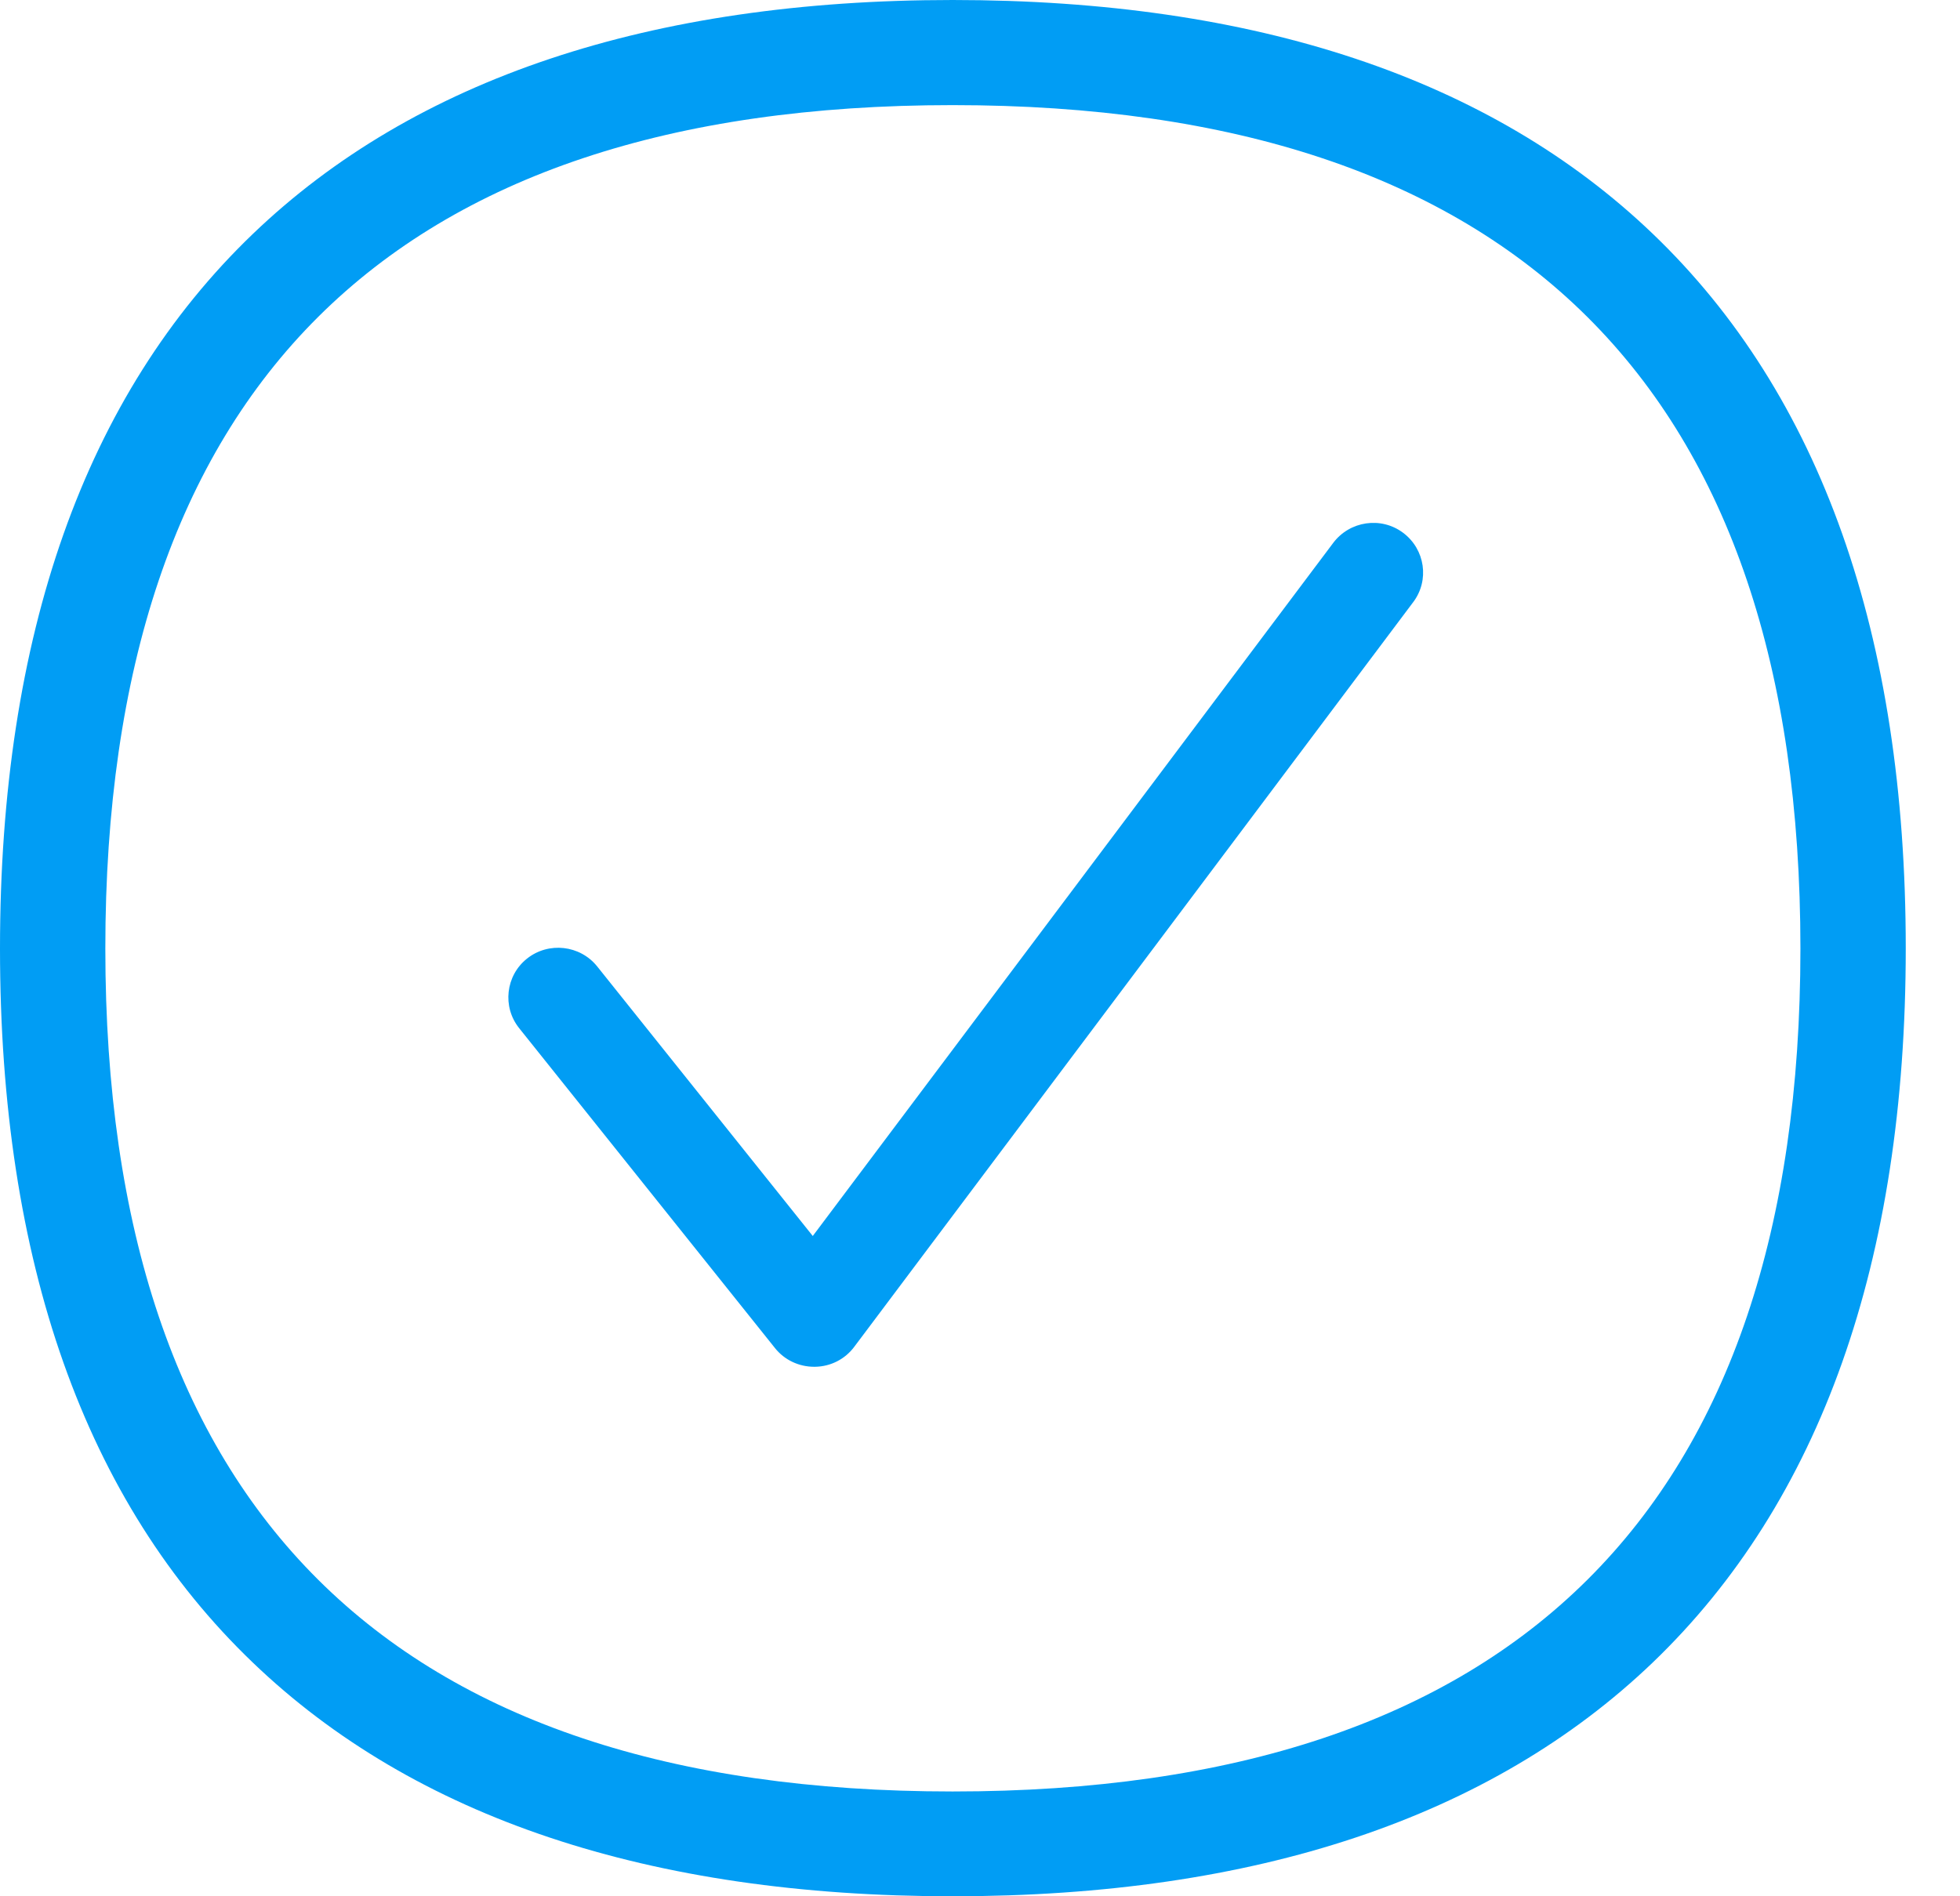
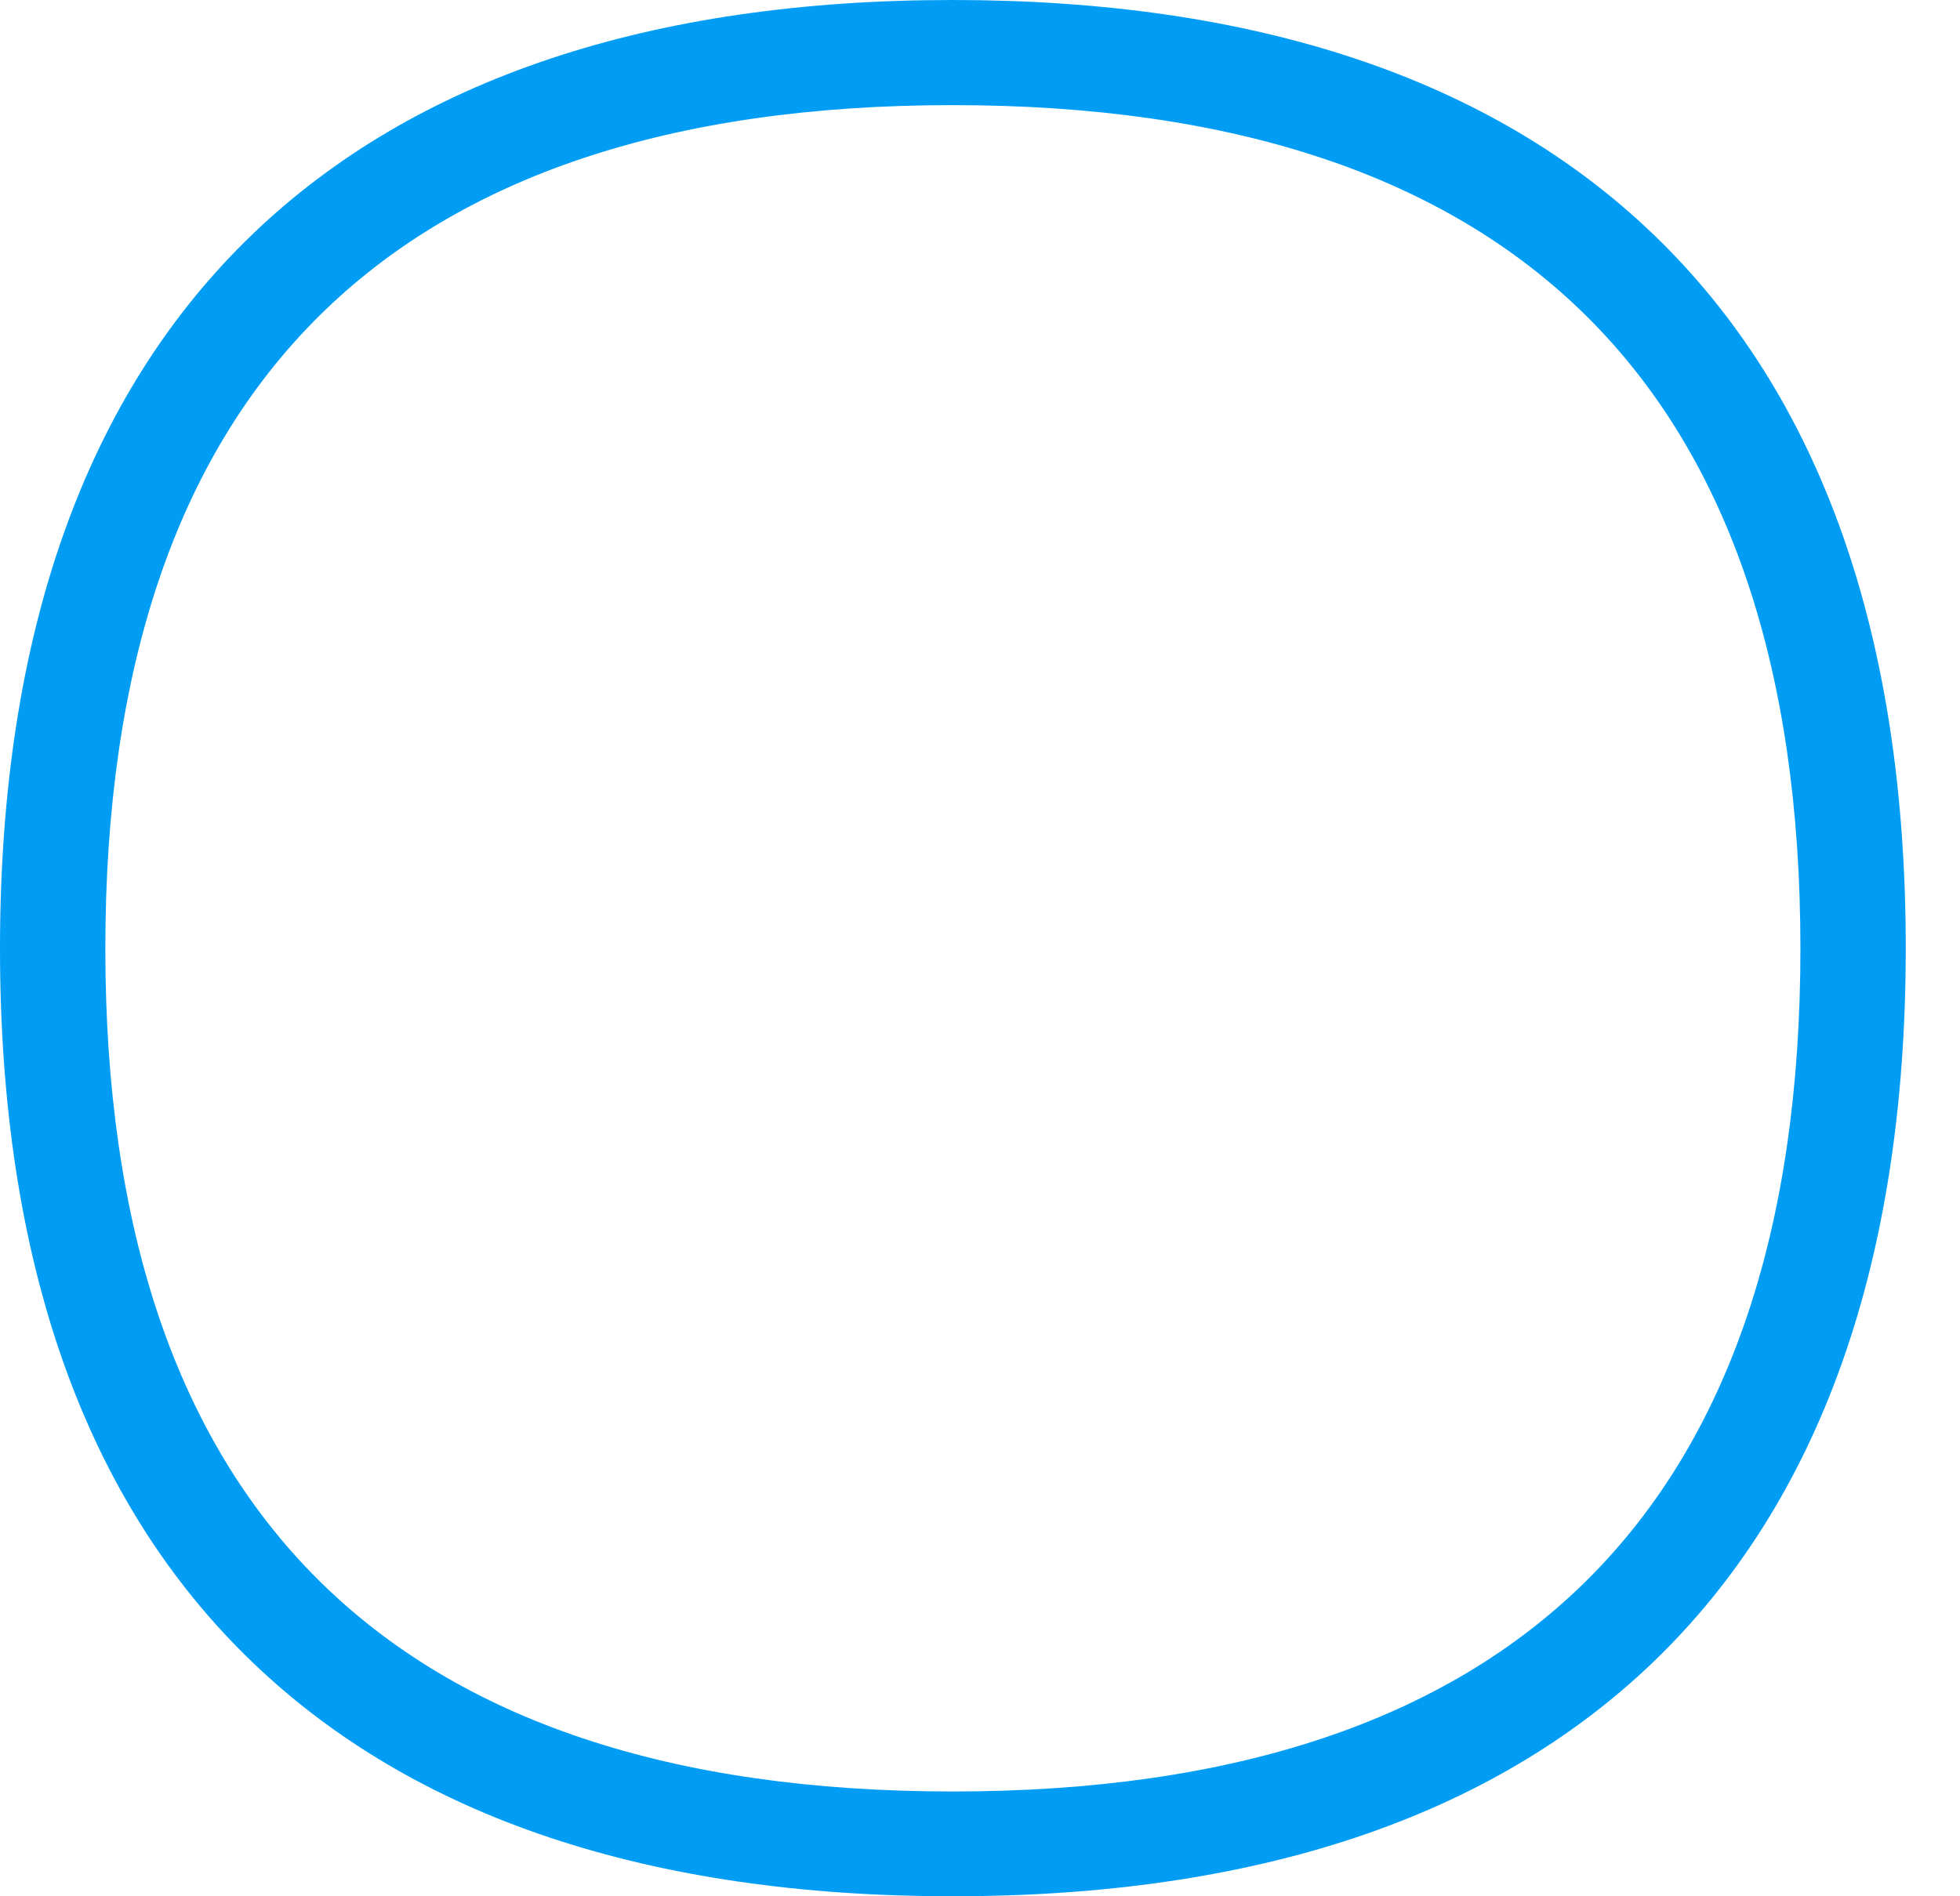
<svg xmlns="http://www.w3.org/2000/svg" width="31" height="30" viewBox="0 0 31 30" fill="none">
  <path d="M15.067 30C10.278 30 6.554 28.756 3.999 26.303C1.344 23.76 0 19.96 0 15.006C0 10.053 1.344 6.249 3.999 3.701C6.554 1.248 10.282 0 15.067 0C19.856 0 23.579 1.244 26.139 3.697C28.798 6.244 30.142 10.048 30.142 15.002C30.142 19.956 28.793 23.756 26.139 26.303C23.579 28.756 19.856 30 15.067 30ZM15.067 1.663C6.176 1.663 1.666 6.15 1.666 15.006C1.666 23.854 6.176 28.342 15.067 28.342C23.962 28.342 28.476 23.854 28.476 15.006C28.476 6.155 23.962 1.663 15.067 1.663Z" fill="#019DF4" />
-   <path d="M12.876 21.623C12.636 21.623 12.408 21.516 12.258 21.328L8.212 16.267C7.941 15.93 7.997 15.434 8.336 15.165C8.676 14.895 9.174 14.951 9.445 15.289L12.855 19.554L21.088 8.587C21.35 8.241 21.844 8.168 22.192 8.429C22.54 8.689 22.613 9.181 22.351 9.527L13.512 21.306C13.366 21.503 13.138 21.619 12.893 21.623H12.876Z" fill="#019DF4" />
</svg>